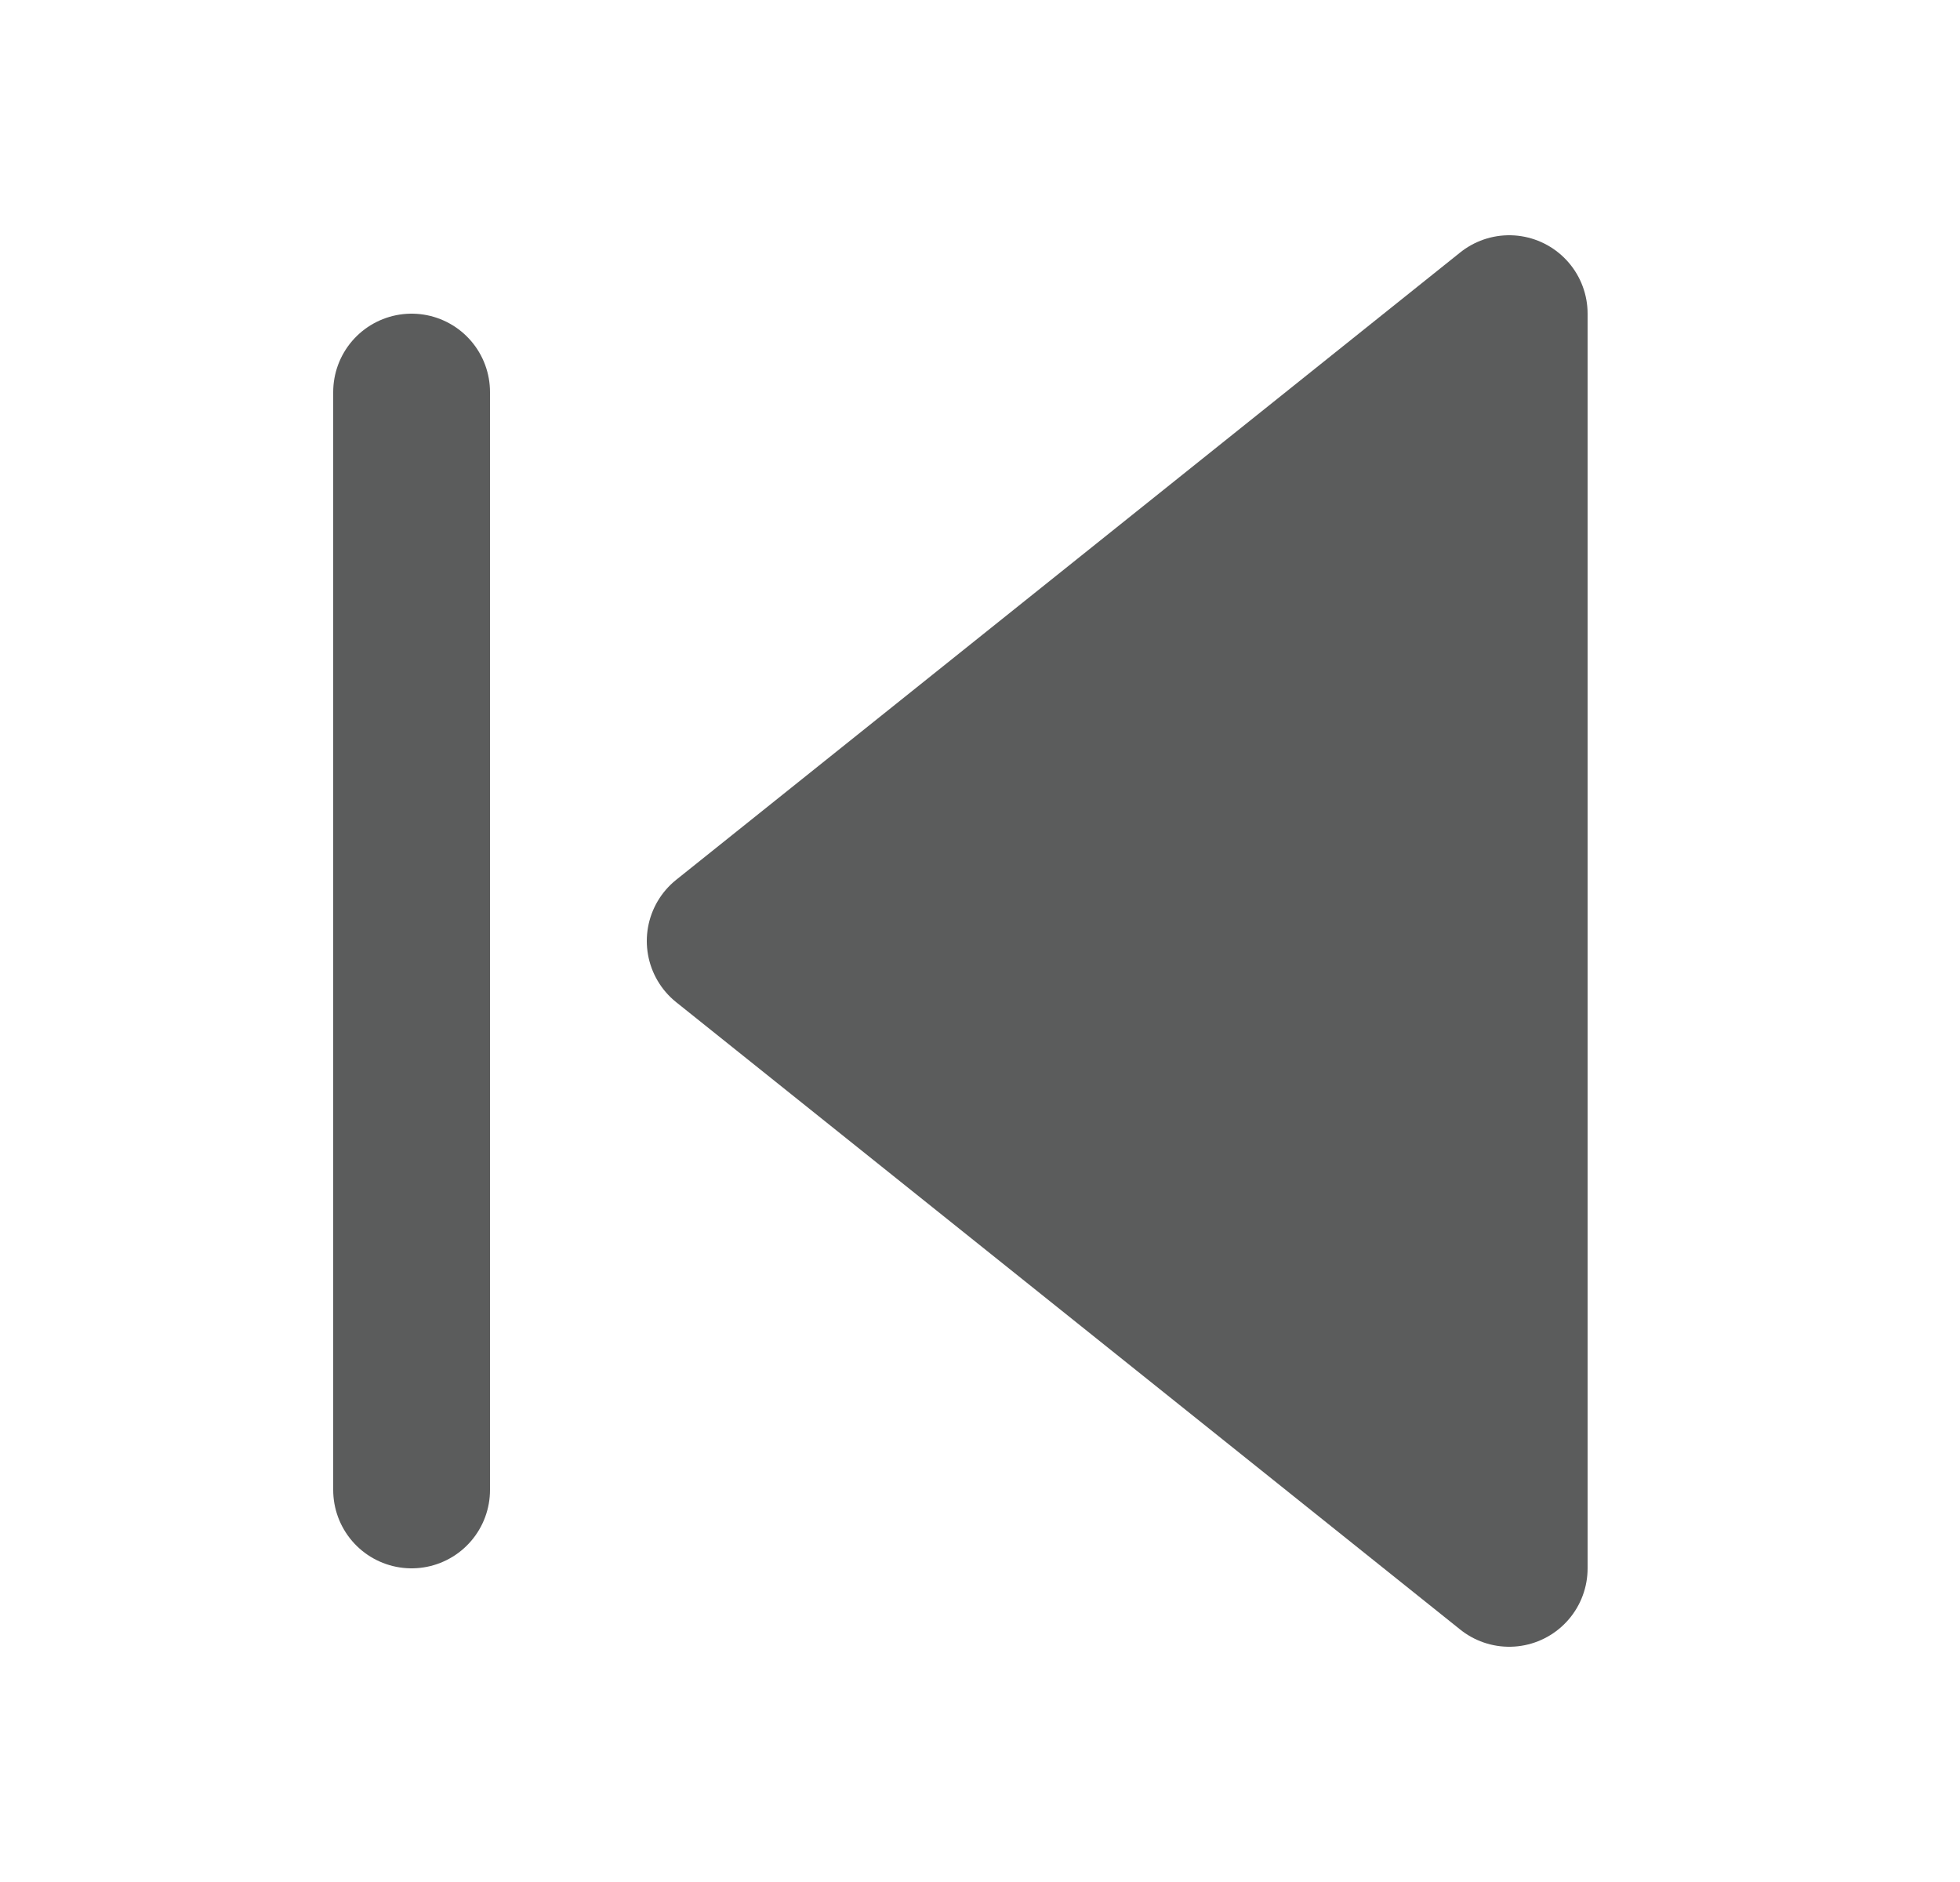
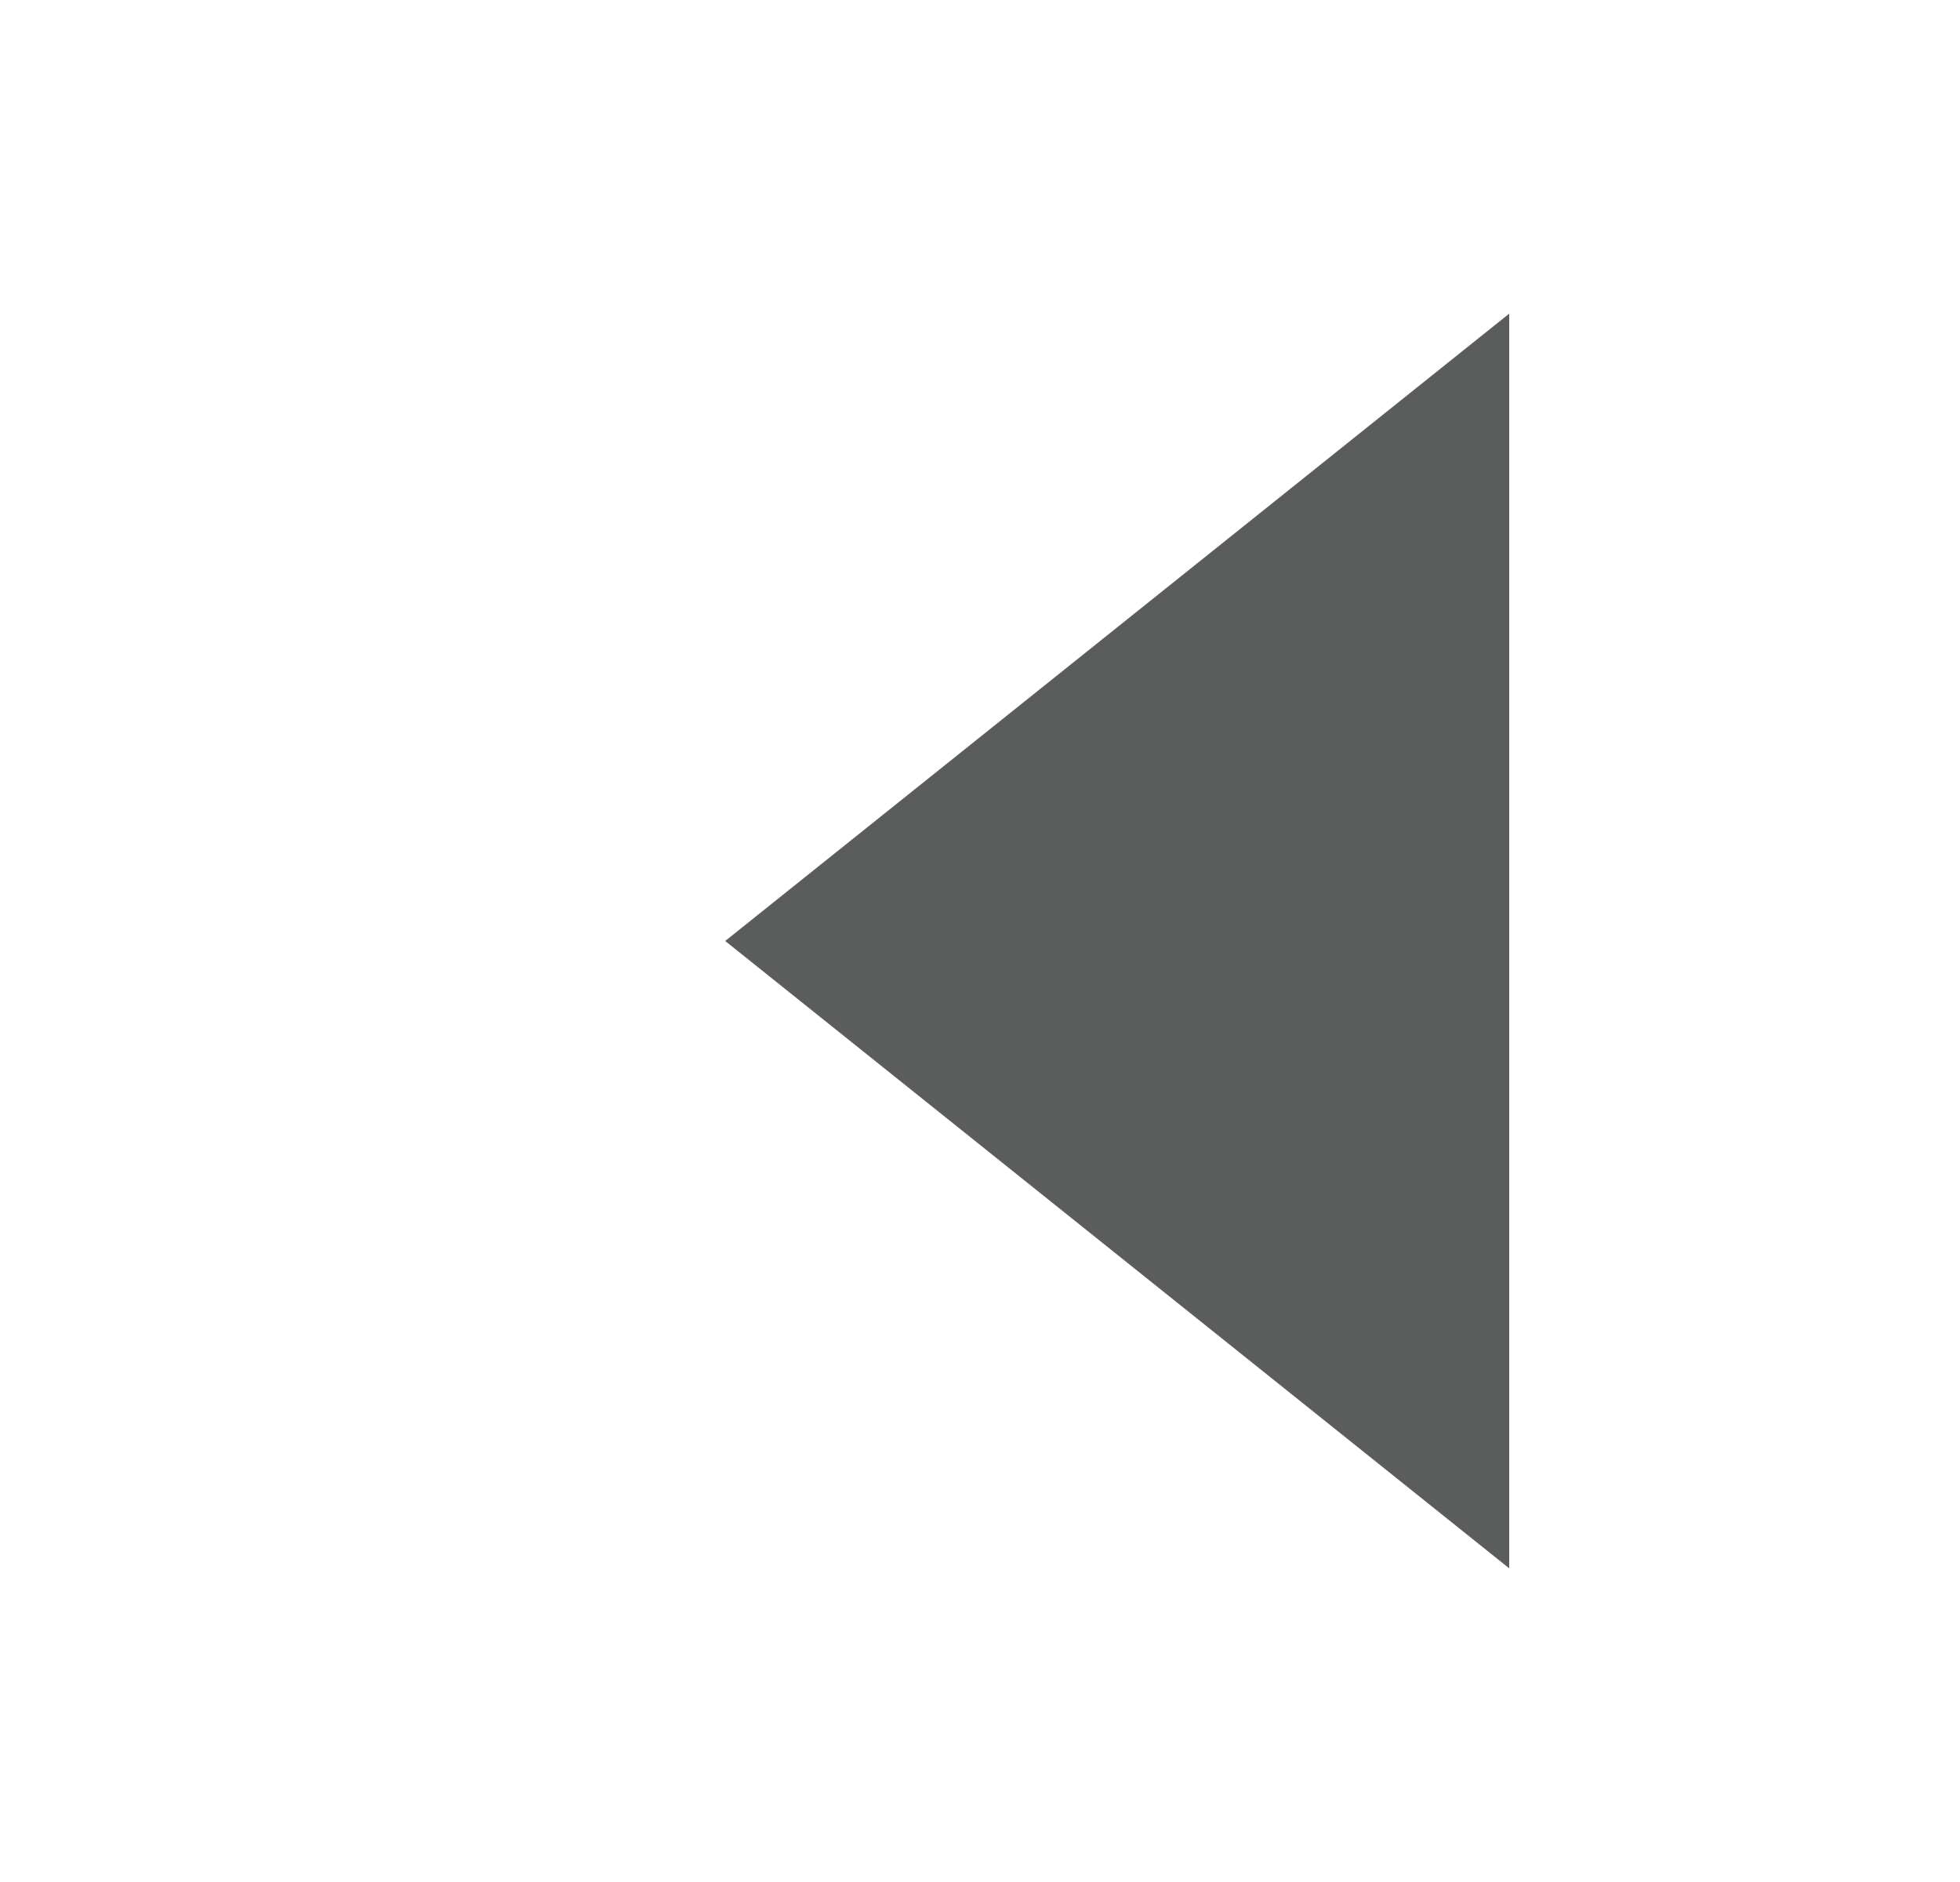
<svg xmlns="http://www.w3.org/2000/svg" width="25" height="24" viewBox="0 0 25 24" fill="none">
  <path d="M19.25 20L9.25 12L19.25 4V20Z" fill="#5B5C5C" />
-   <path d="M5.25 19V5M19.25 20L9.25 12L19.25 4V20Z" stroke="#5B5C5C" stroke-width="2" stroke-linecap="round" stroke-linejoin="round" />
</svg>